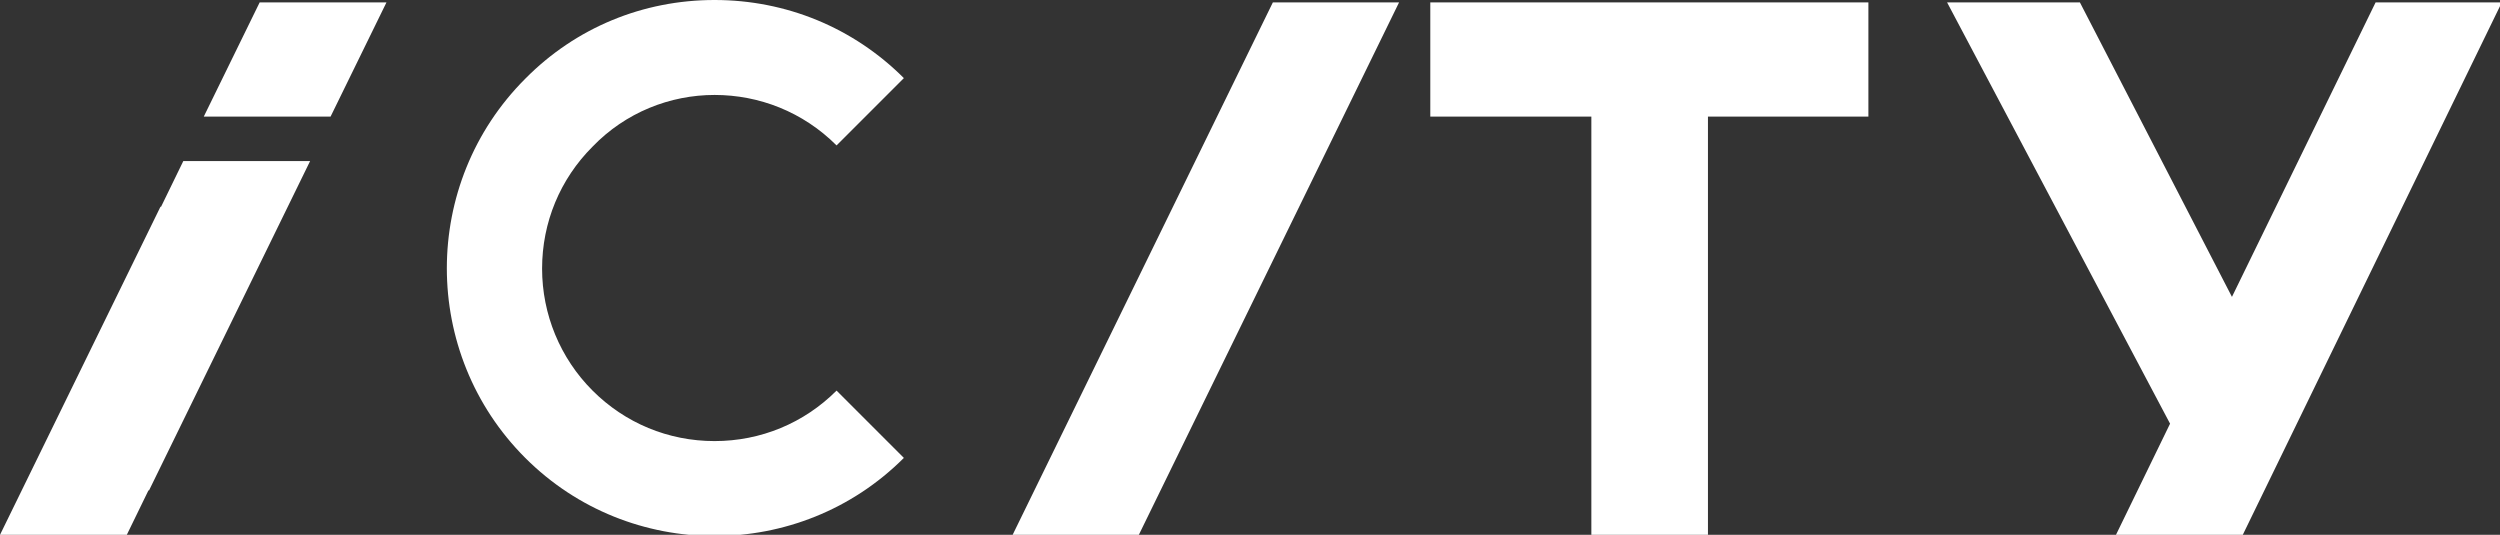
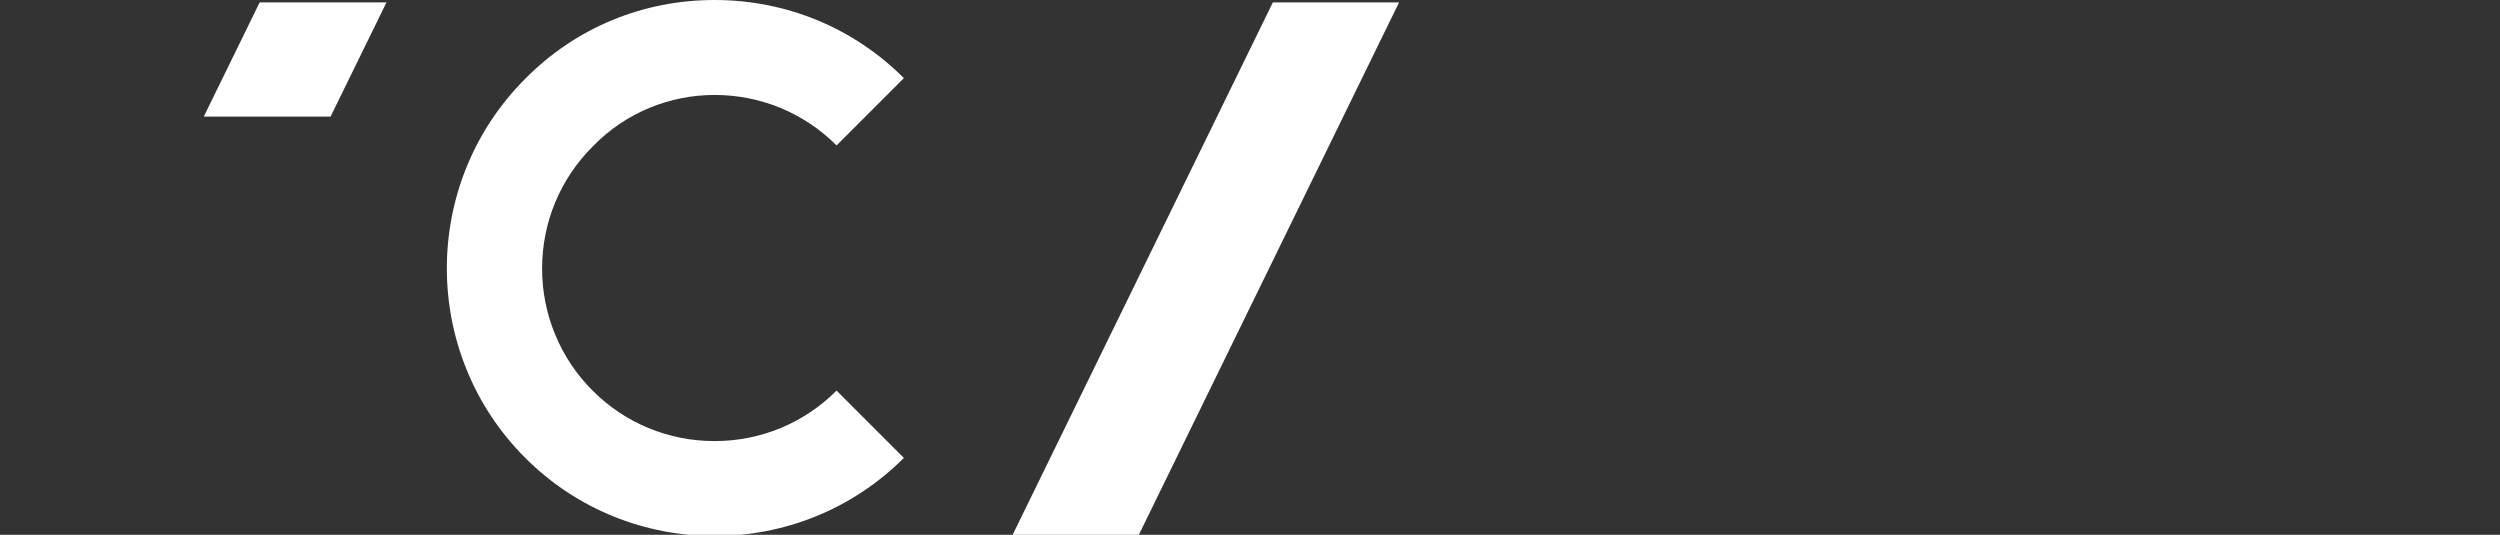
<svg xmlns="http://www.w3.org/2000/svg" width="201" height="43" viewBox="0 0 201 43" fill="none">
  <rect x="0" y="0" width="201" height="43" fill="#333333" stroke="none" />
  <g clip-path="url(#clip0)">
    <path d="M57.451 7.634C61.027 7.634 64.554 8.987 67.26 11.692L72.671 6.281C68.612 2.222 63.201 0 57.451 0C51.701 0 46.29 2.222 42.231 6.329C33.824 14.736 33.824 28.409 42.231 36.816C46.435 41.019 51.943 43.097 57.451 43.097C62.959 43.097 68.468 41.019 72.671 36.816L67.26 31.404C64.65 34.014 61.172 35.463 57.451 35.463C53.731 35.463 50.252 34.014 47.643 31.404C45.034 28.796 43.584 25.268 43.584 21.597C43.584 17.876 45.034 14.398 47.643 11.789C50.3 9.035 53.876 7.634 57.451 7.634Z" fill="white" />
-     <path d="M114.996 9.375H127.945V43.099H137.319V9.375H150.219V0.195H114.996V9.375Z" fill="white" />
-     <path d="M190.997 0.195L179.449 23.869L167.225 0.195H156.547L174.473 34.064L170.076 43.099H180.271L201.144 0.195H190.997Z" fill="white" />
    <path d="M81.367 43.099H91.514L112.484 0.195H102.337L81.367 43.099Z" fill="white" />
-     <path d="M12.95 16.621H12.902L-0.047 43.097H10.148L11.936 39.426H11.984L24.933 12.949H14.738L12.95 16.621Z" fill="white" />
    <path d="M16.383 9.375H26.578L31.071 0.195H20.876L16.383 9.375Z" fill="white" />
  </g>
  <defs>
    <clipPath id="clip0">
      <rect width="201" height="43" fill="white" />
    </clipPath>
  </defs>
</svg>